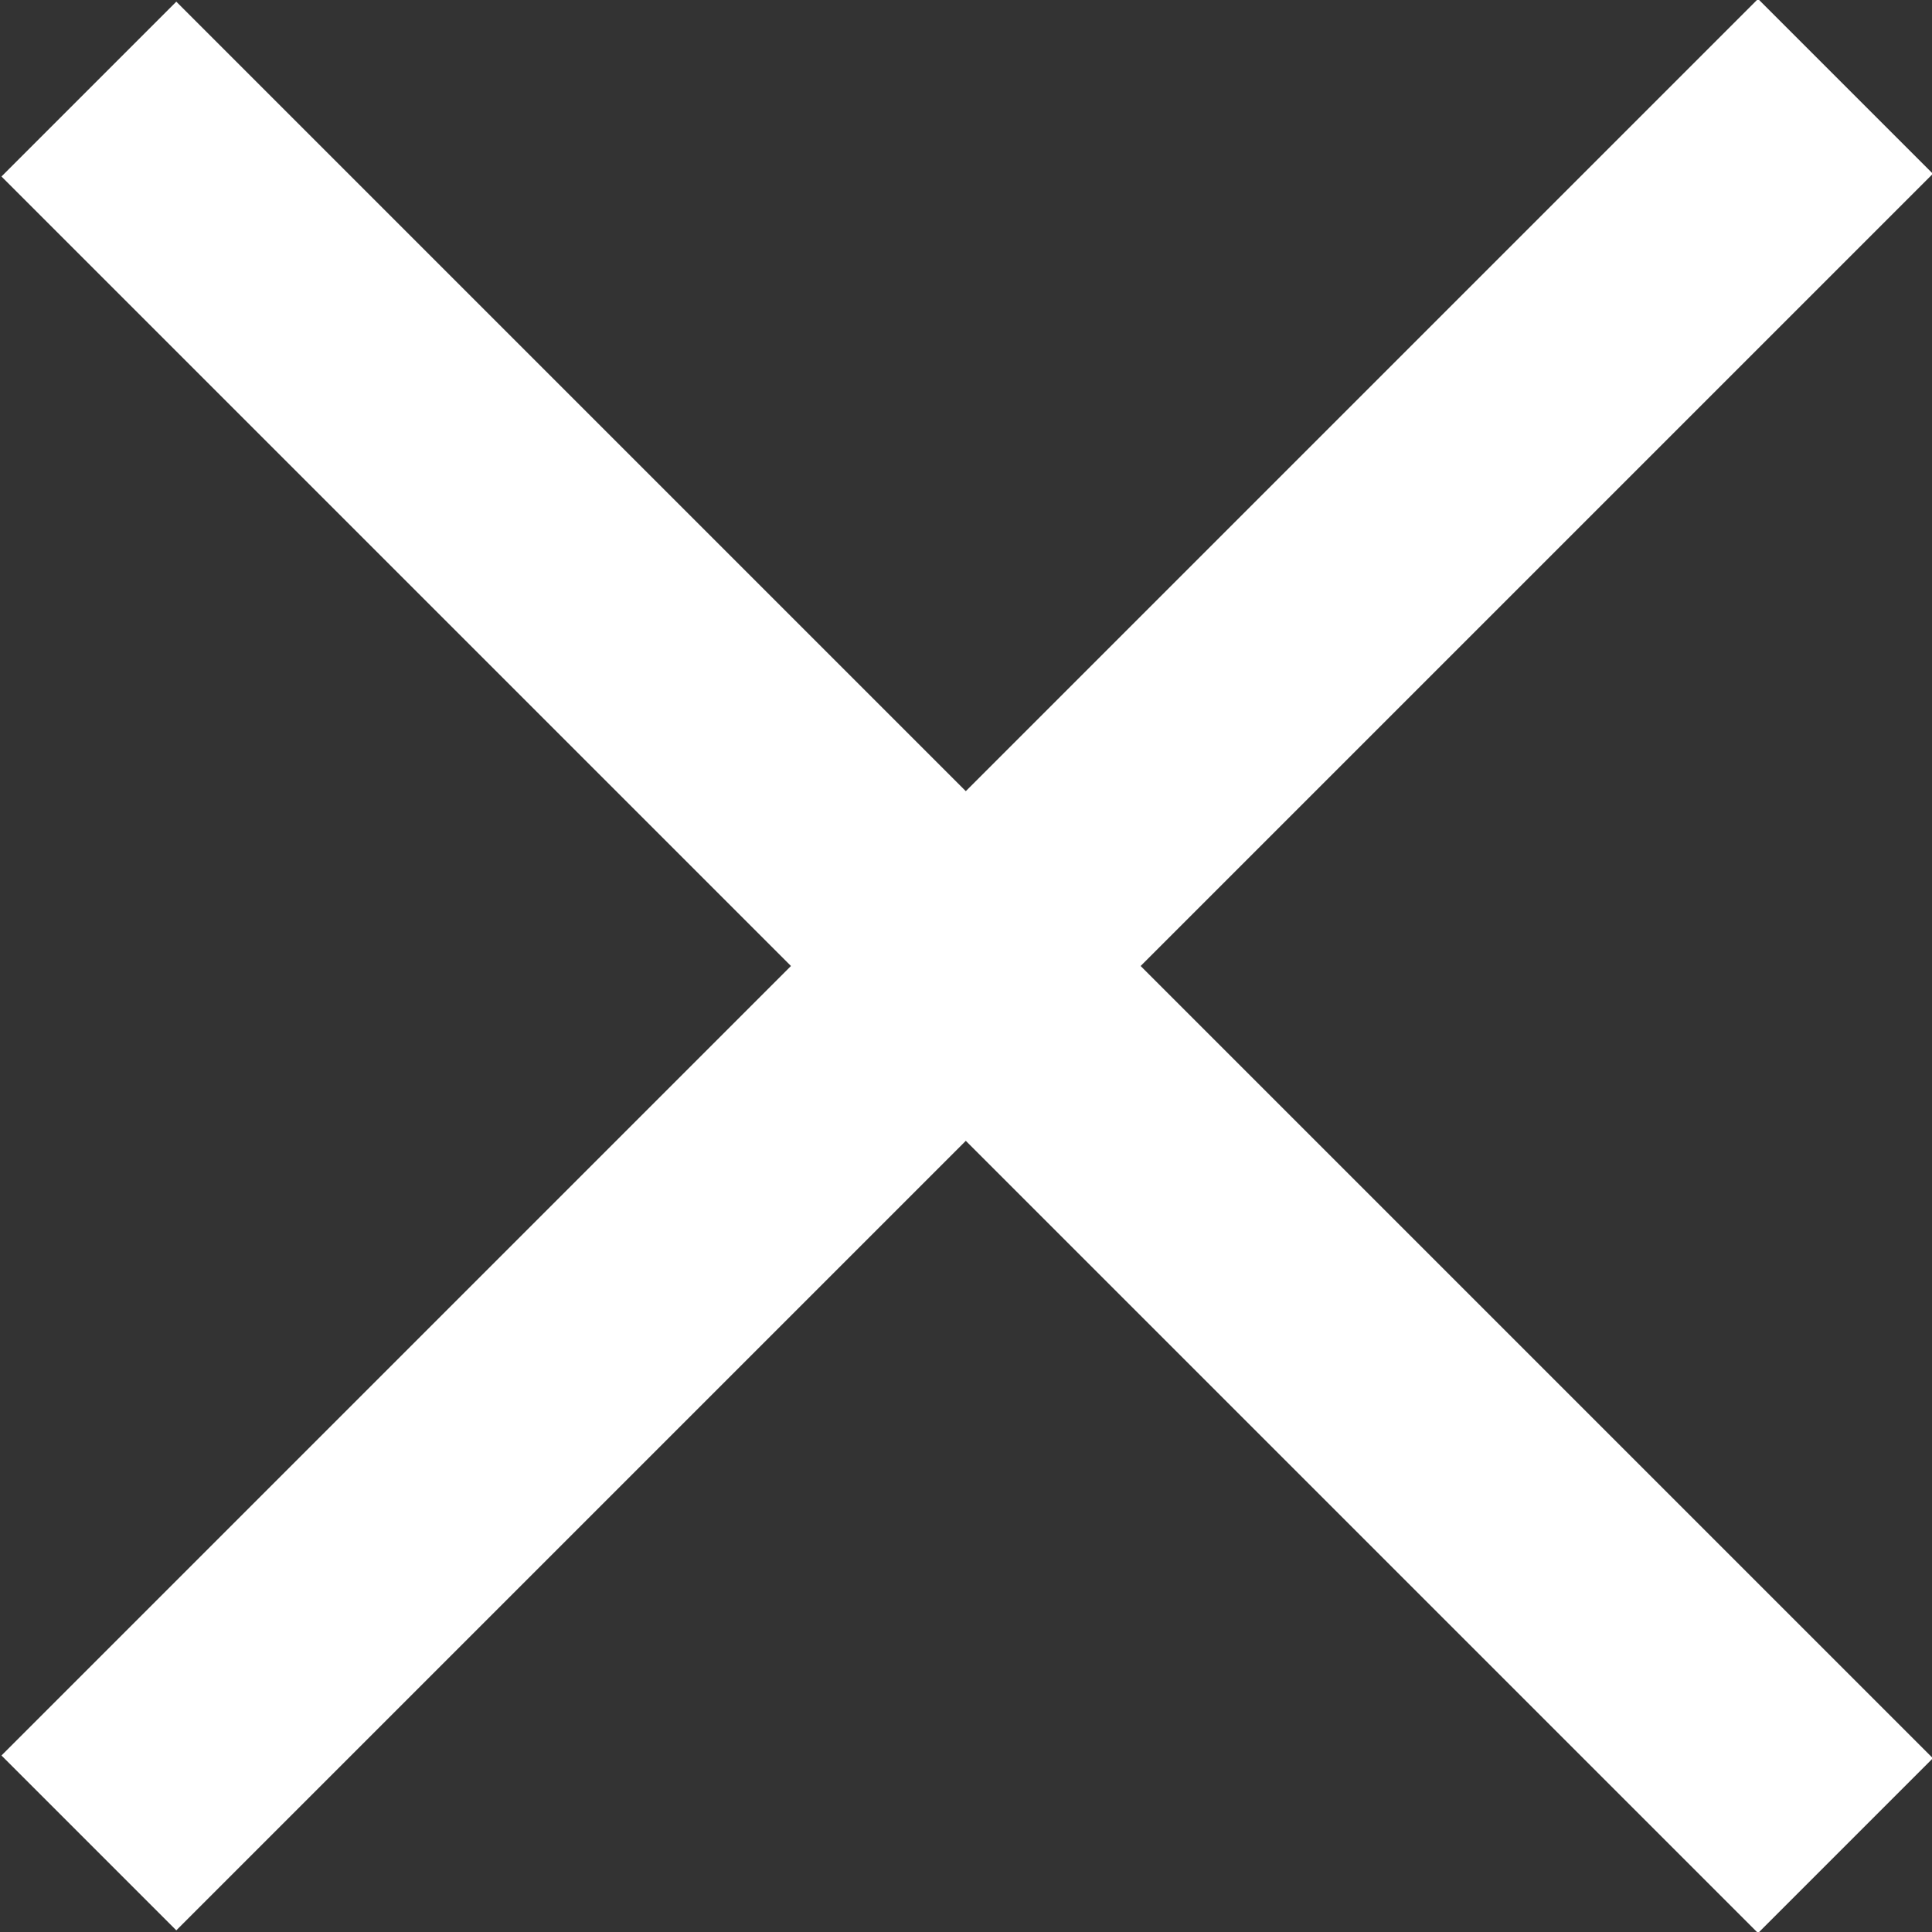
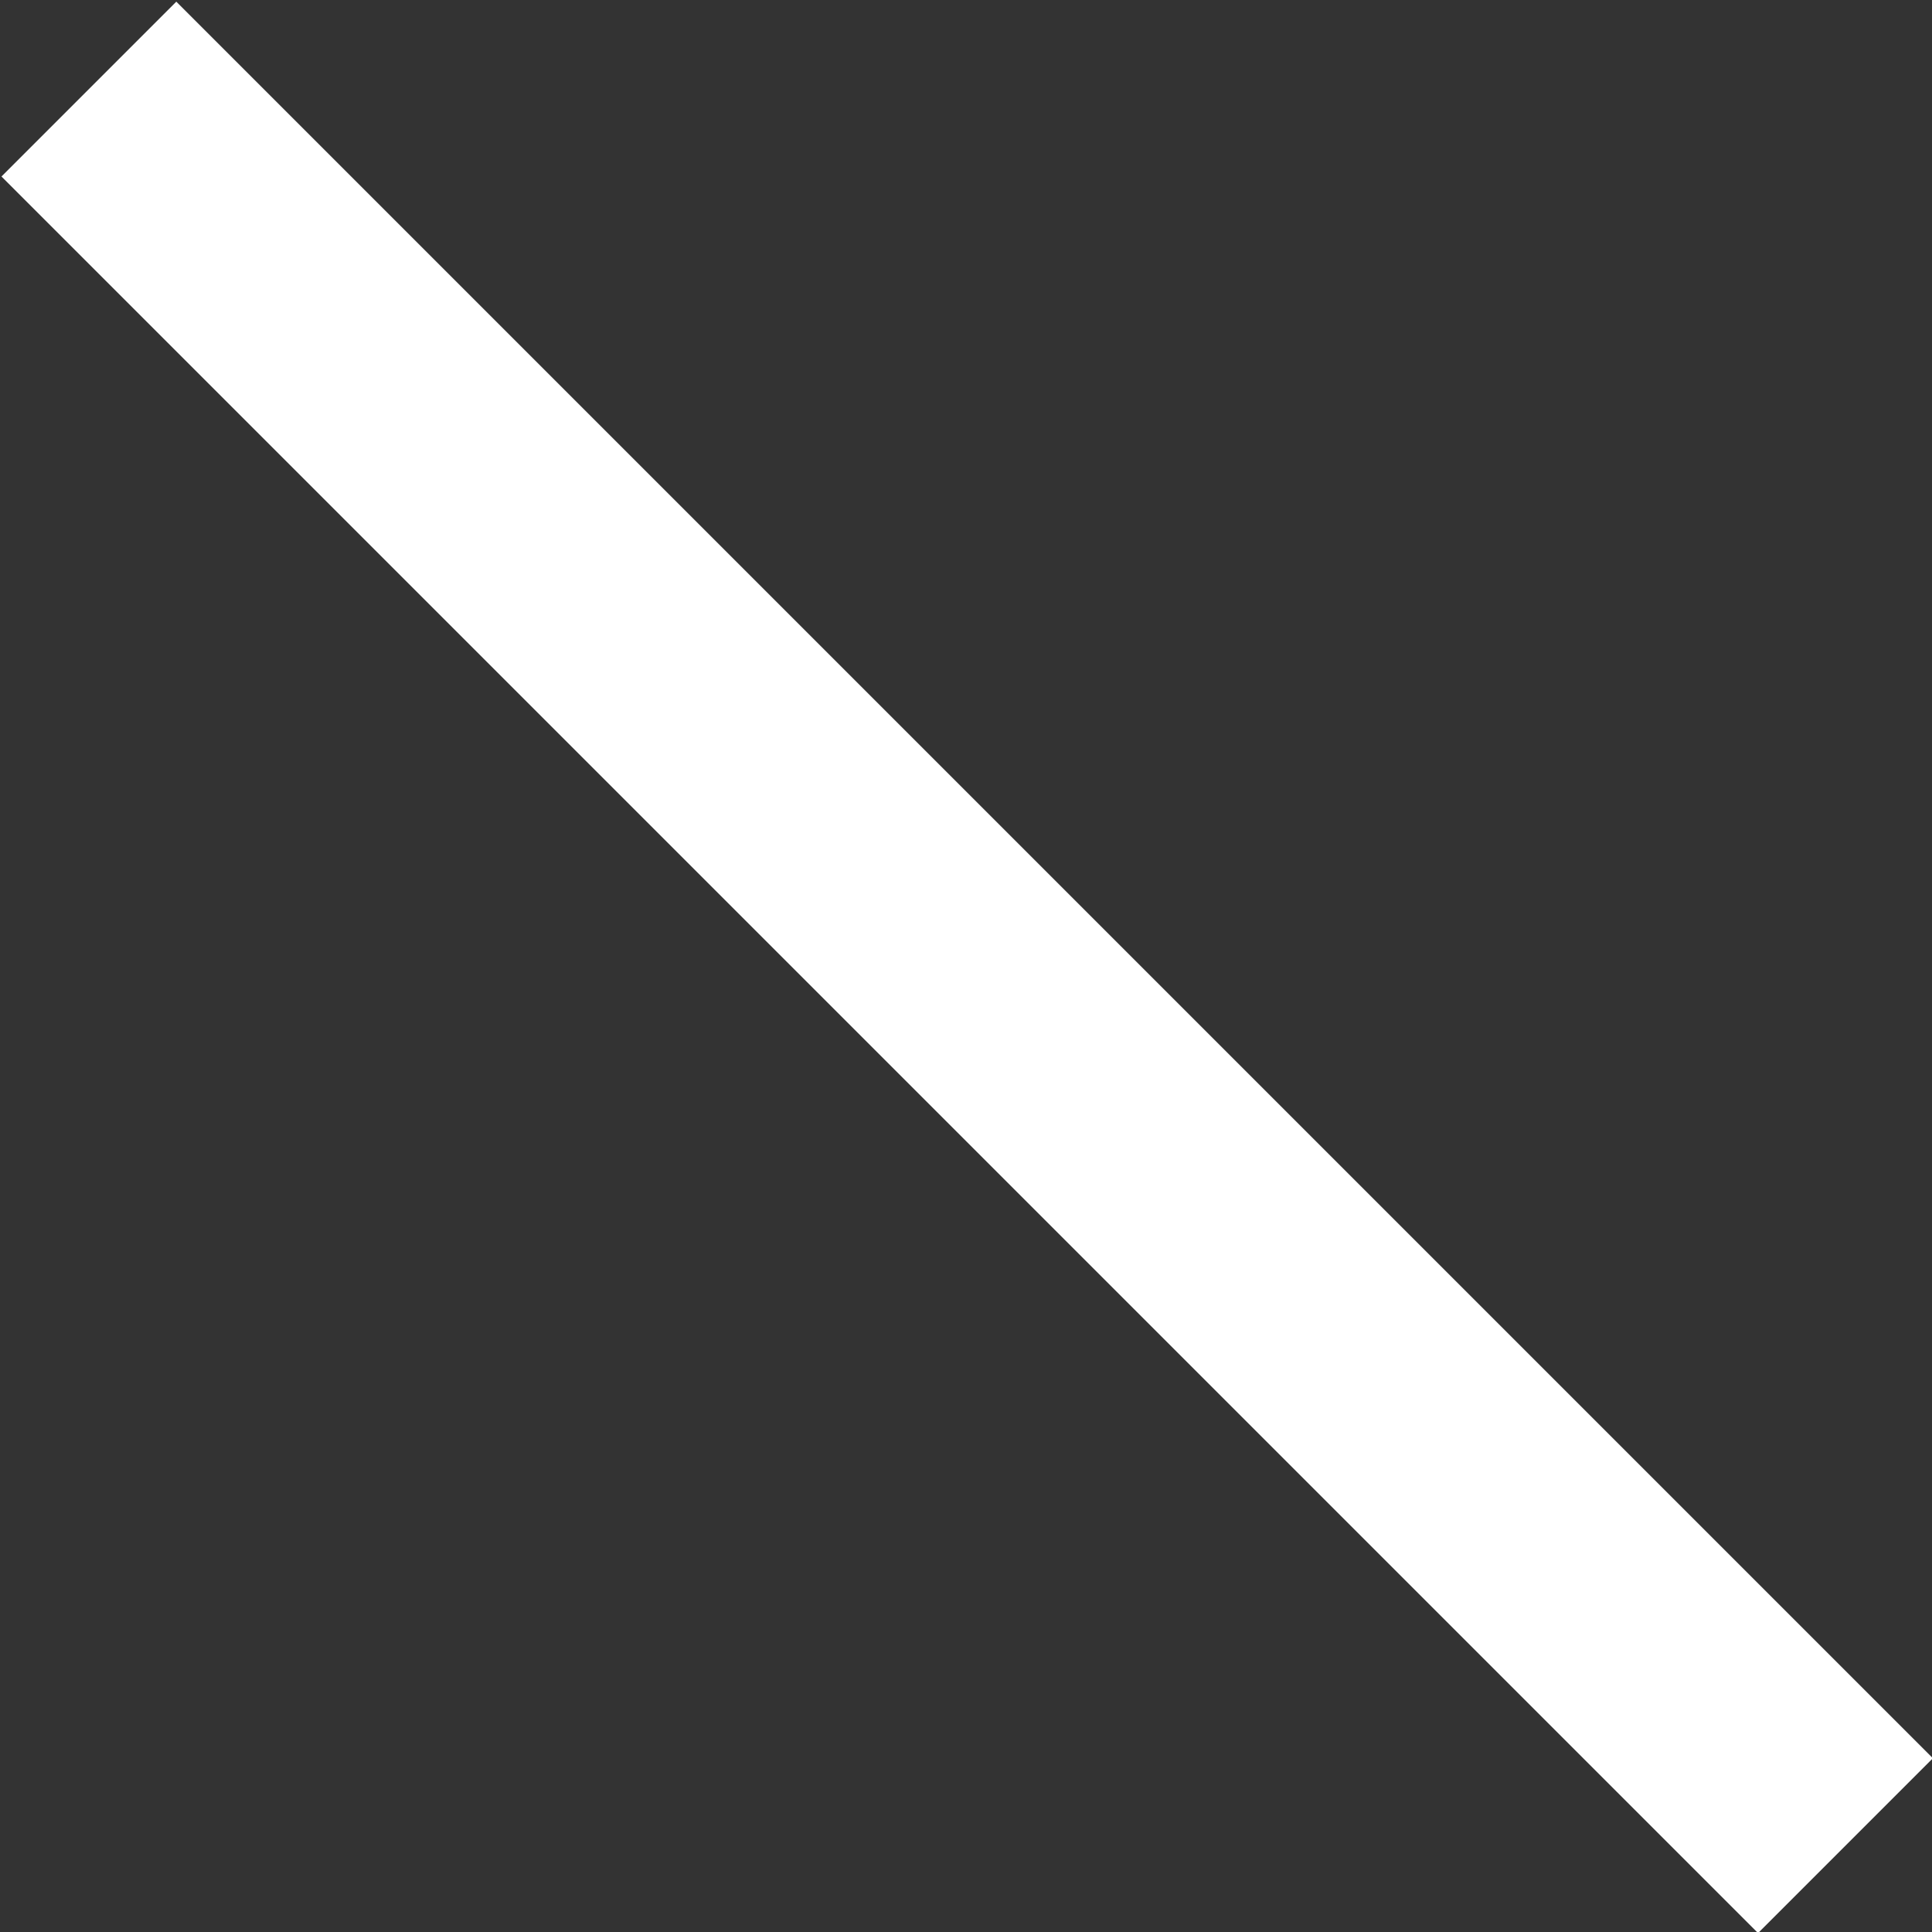
<svg xmlns="http://www.w3.org/2000/svg" version="1.1" id="Layer_1" x="0px" y="0px" viewBox="0 0 50 50" style="enable-background:new 0 0 50 50;" xml:space="preserve">
  <rect x="0" y="0" width="50" height="50" fill="#333333" stroke="none" />
  <style type="text/css">
	.st0{fill:#FFFFFF;}
</style>
  <g>
    <rect x="21.8" y="-7.1" transform="matrix(0.707 -0.707 0.707 0.707 -10.355 25)" class="st0" width="6.4" height="64.3" />
  </g>
  <g>
-     <rect x="-7.1" y="21.8" transform="matrix(0.707 -0.707 0.707 0.707 -10.355 25)" class="st0" width="64.3" height="6.4" />
-   </g>
+     </g>
</svg>